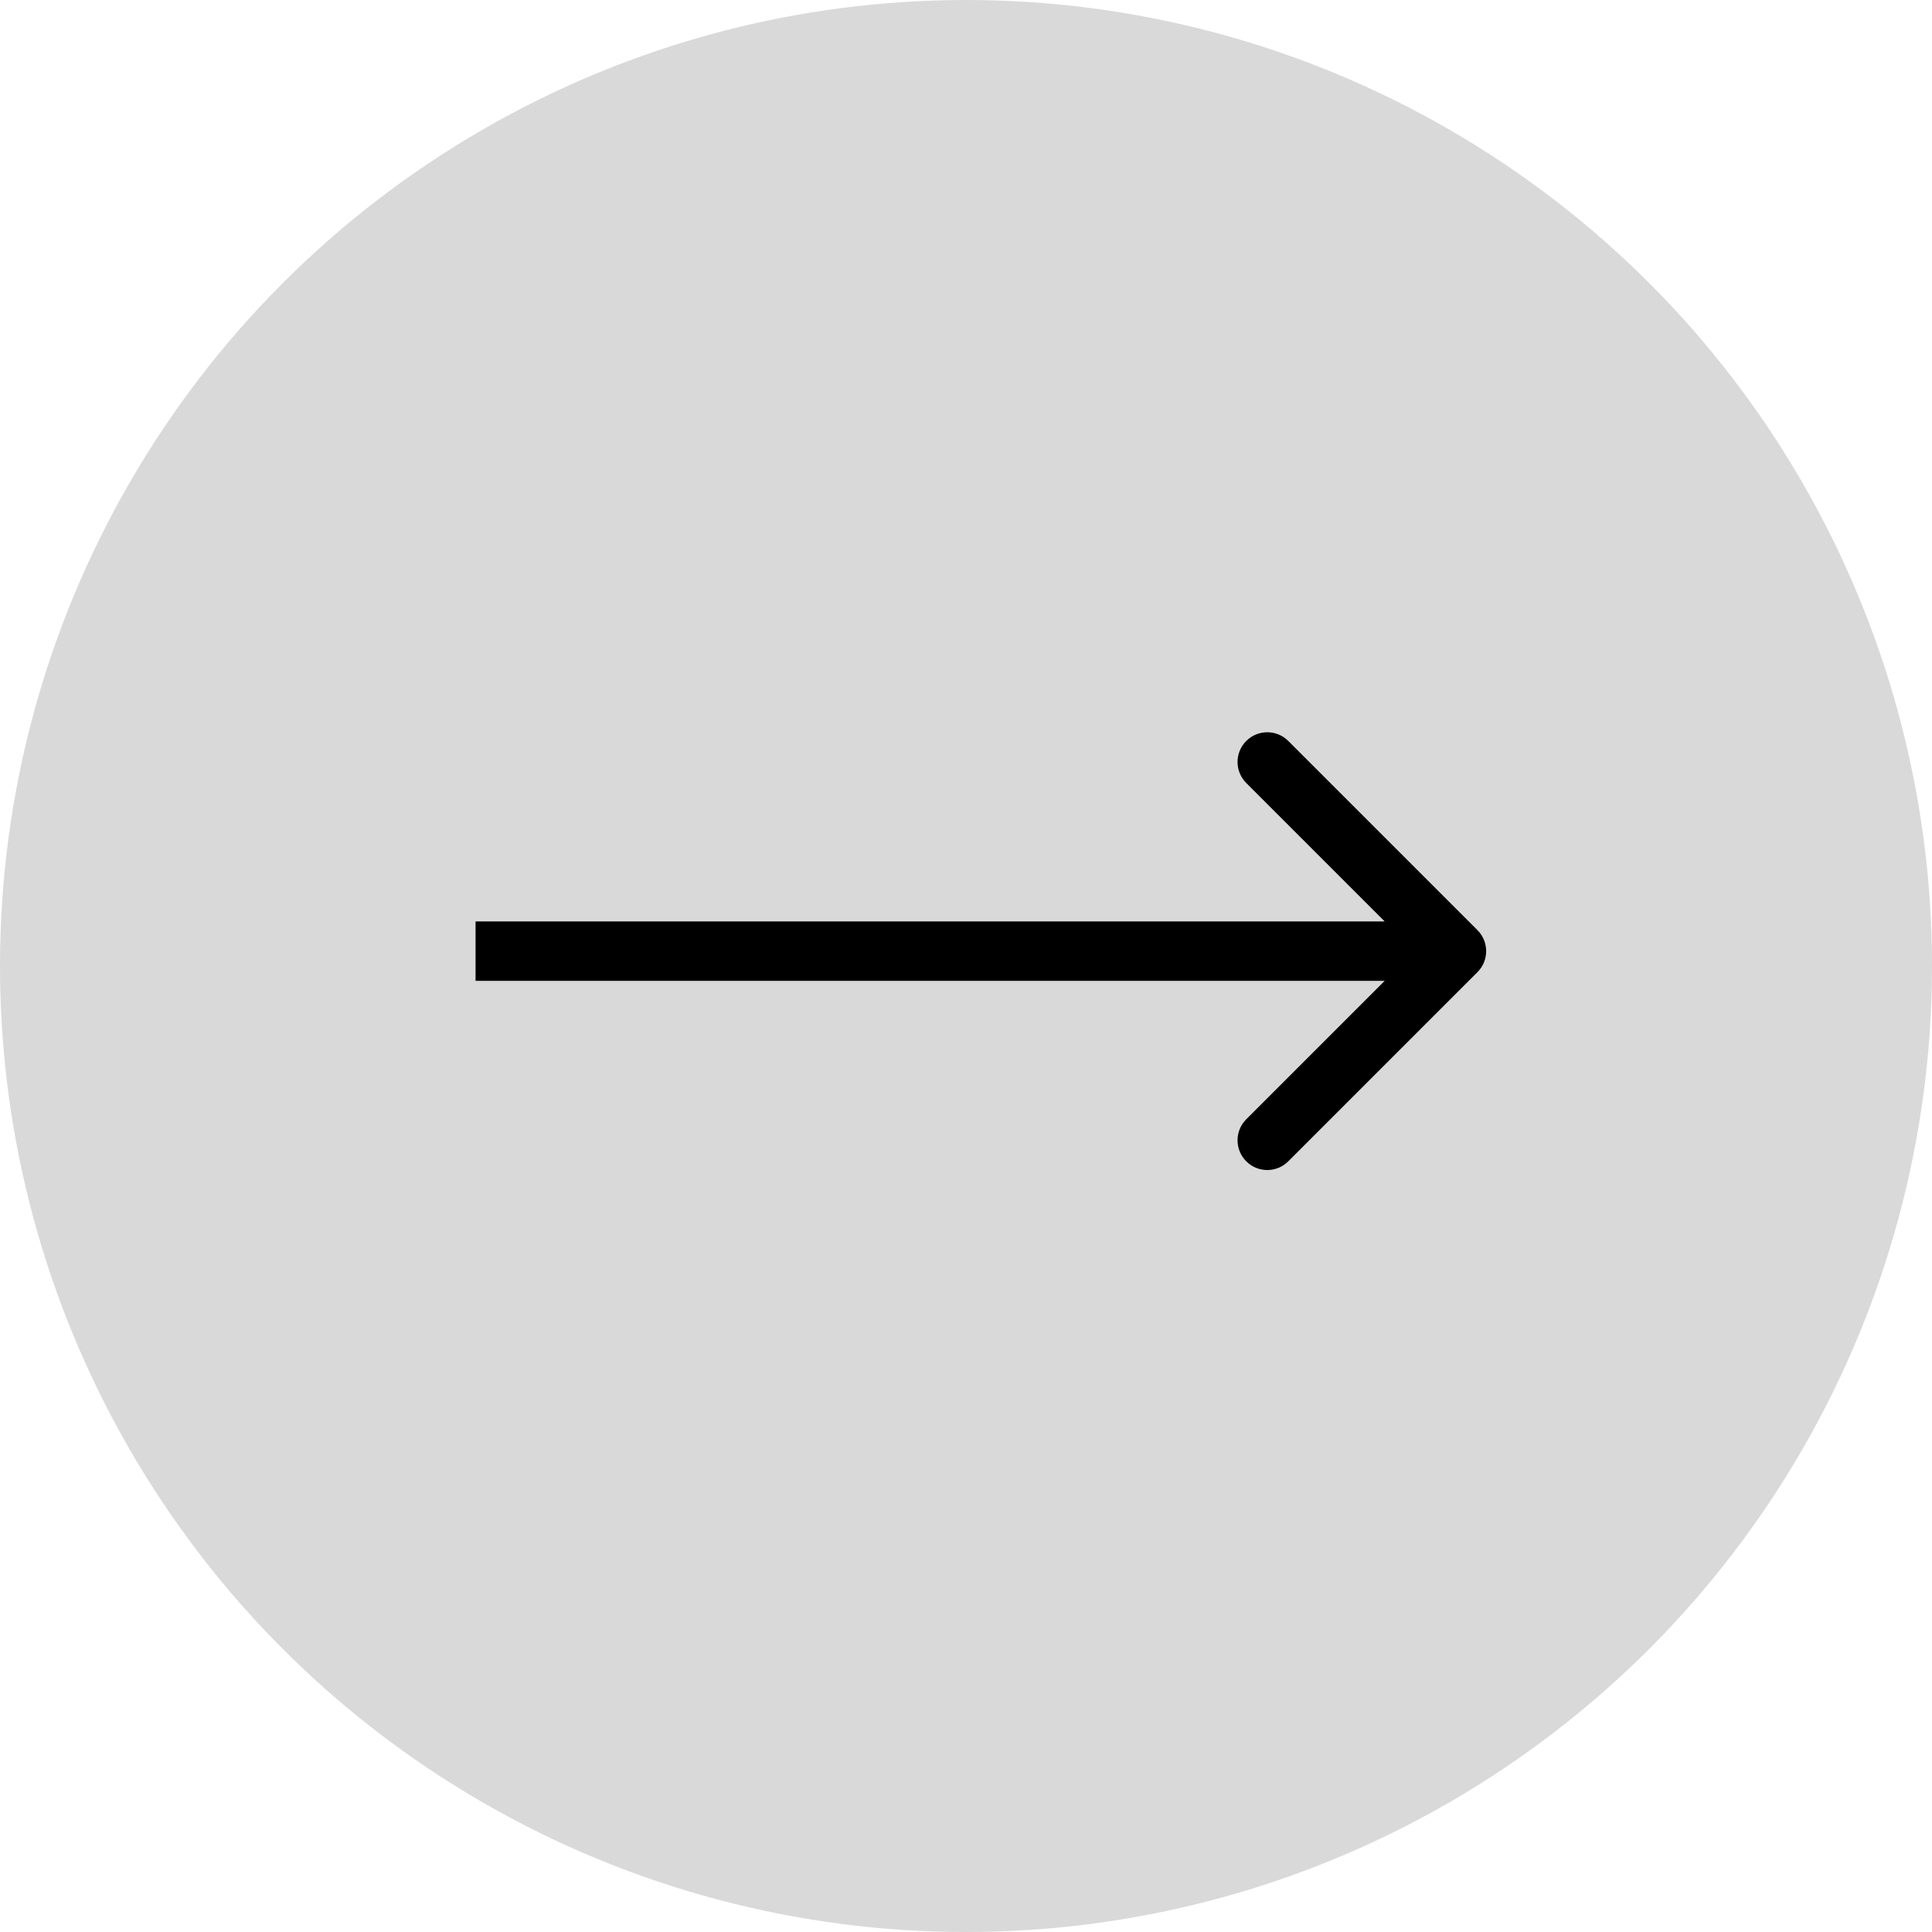
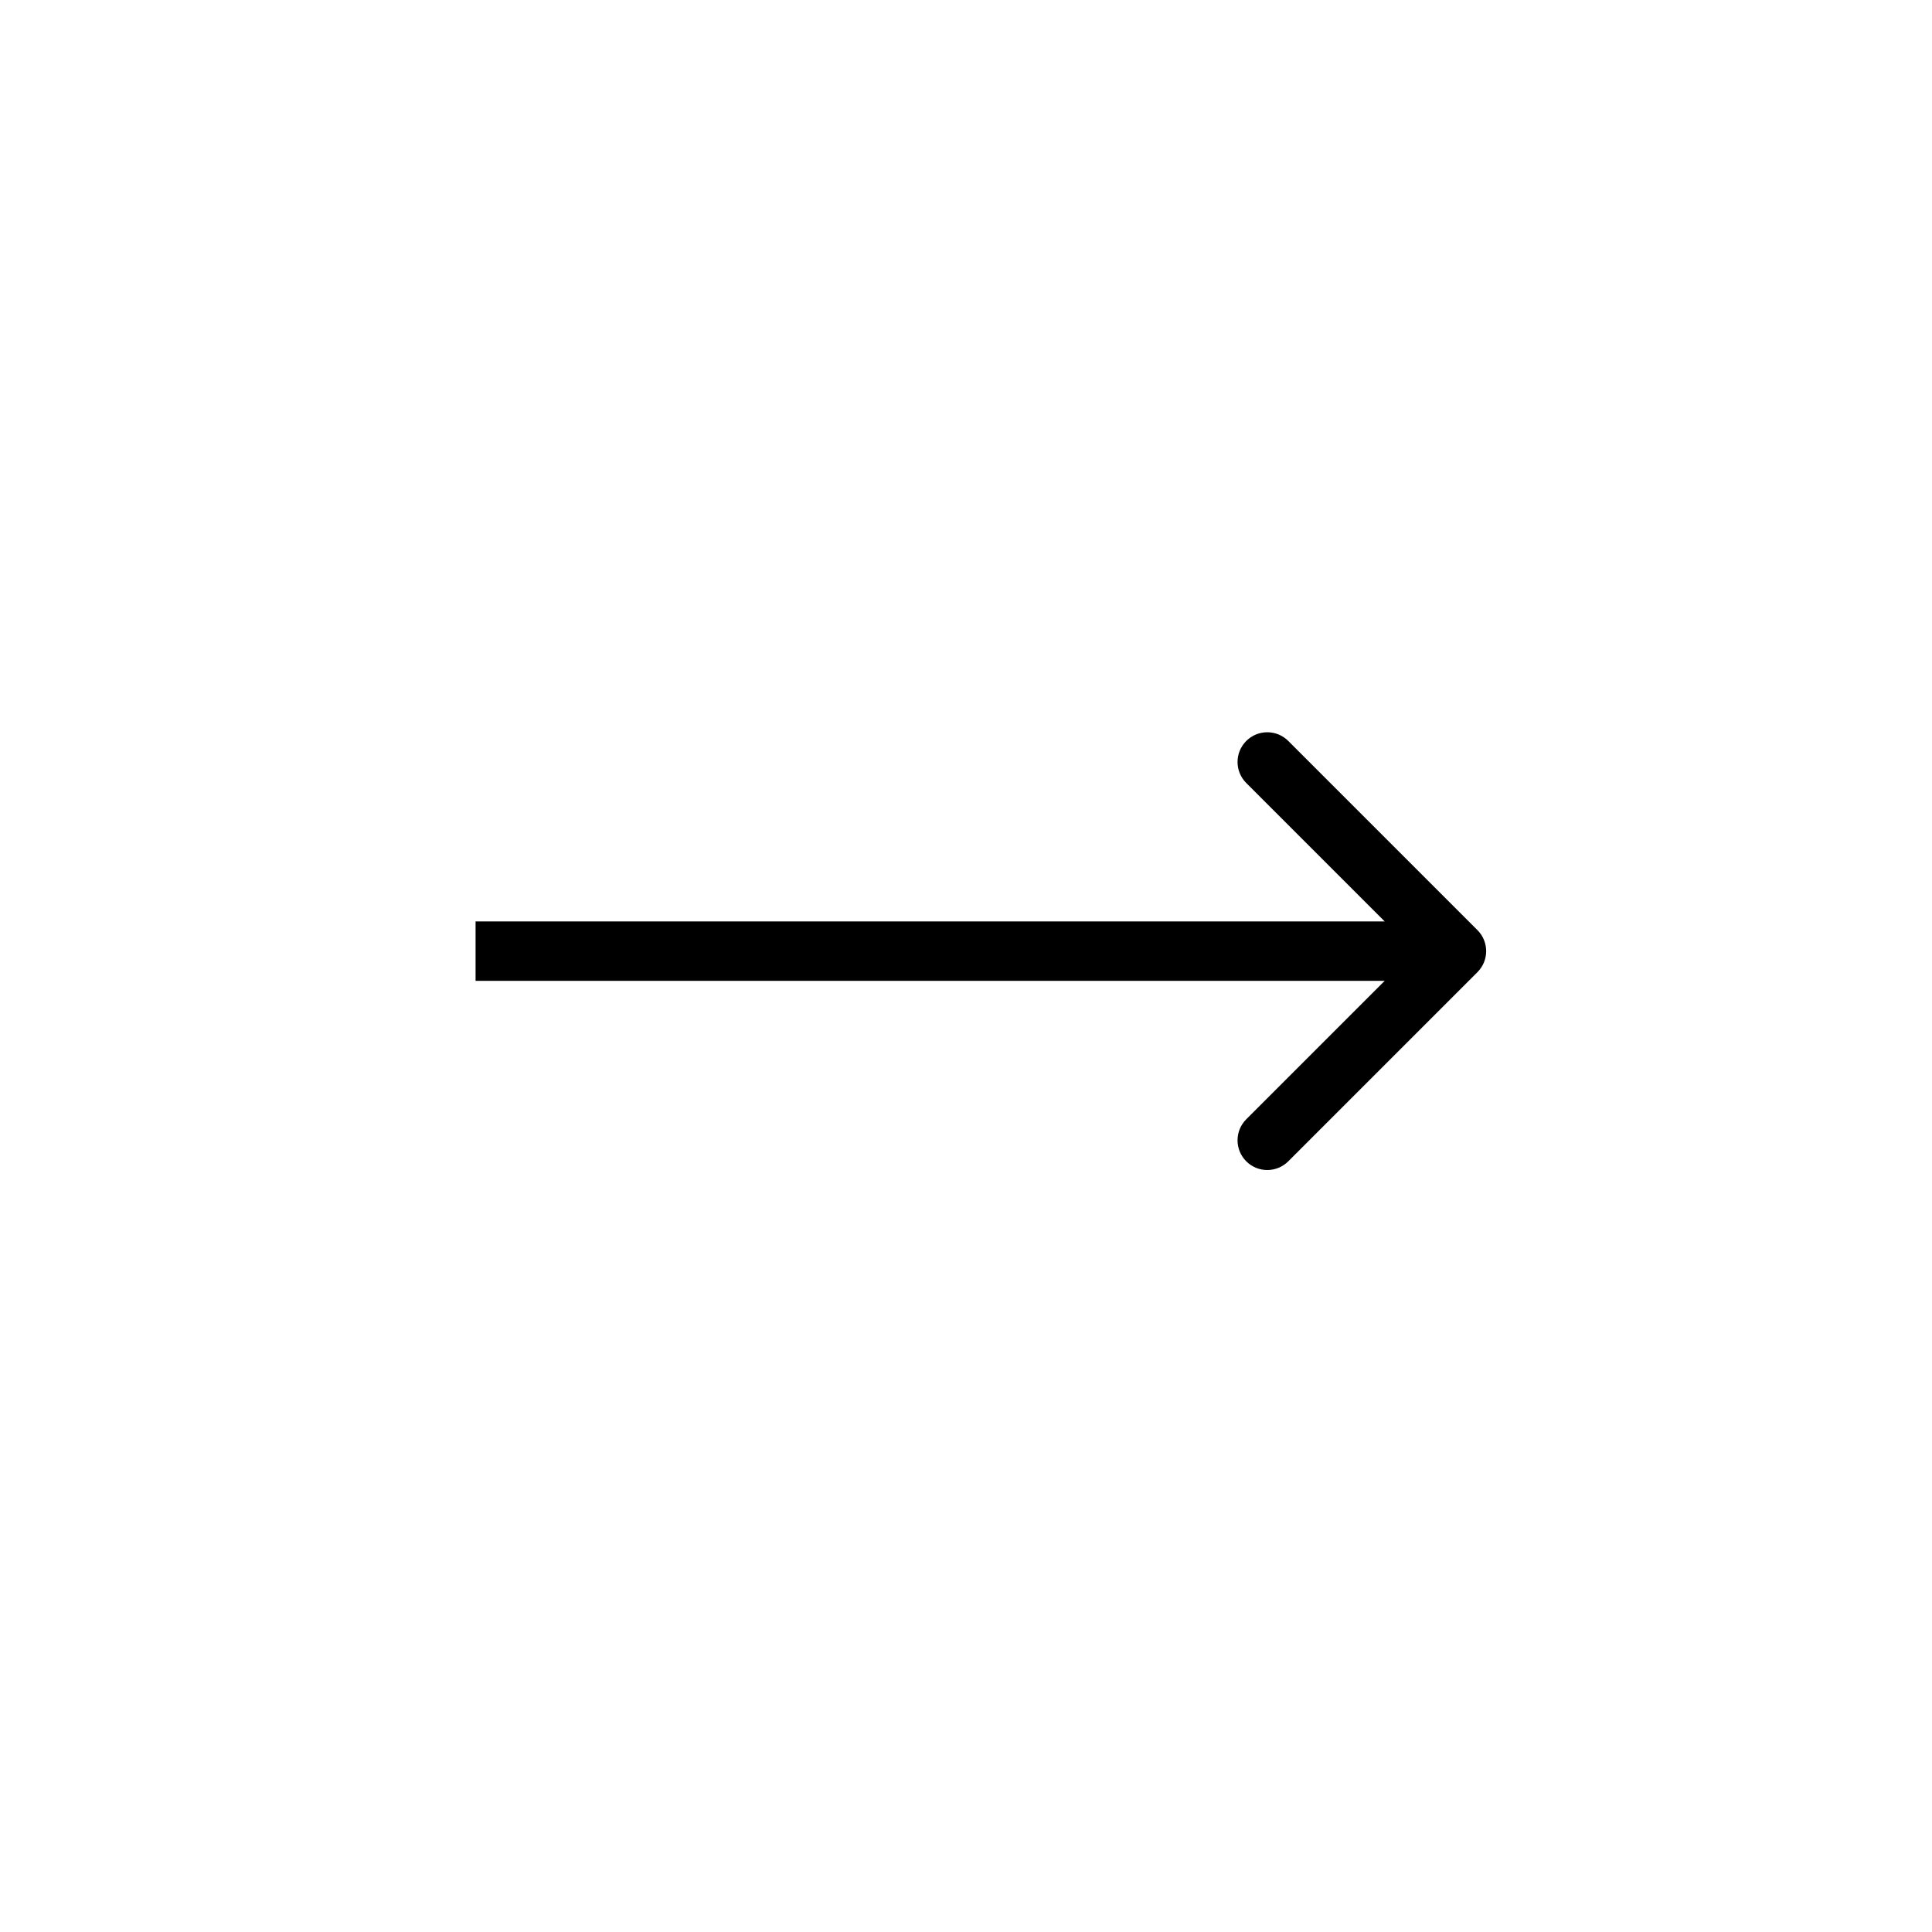
<svg xmlns="http://www.w3.org/2000/svg" width="65" height="65" viewBox="0 0 65 65" fill="none">
-   <circle cx="32.5" cy="32.5" r="32.5" transform="rotate(-180 32.5 32.5)" fill="#D9D9D9" />
  <path d="M49.707 32.707C50.098 32.317 50.098 31.683 49.707 31.293L43.343 24.929C42.953 24.538 42.319 24.538 41.929 24.929C41.538 25.32 41.538 25.953 41.929 26.343L47.586 32L41.929 37.657C41.538 38.047 41.538 38.681 41.929 39.071C42.319 39.462 42.953 39.462 43.343 39.071L49.707 32.707ZM16 32L16 33L49 33L49 32L49 31L16 31L16 32Z" fill="black" />
</svg>